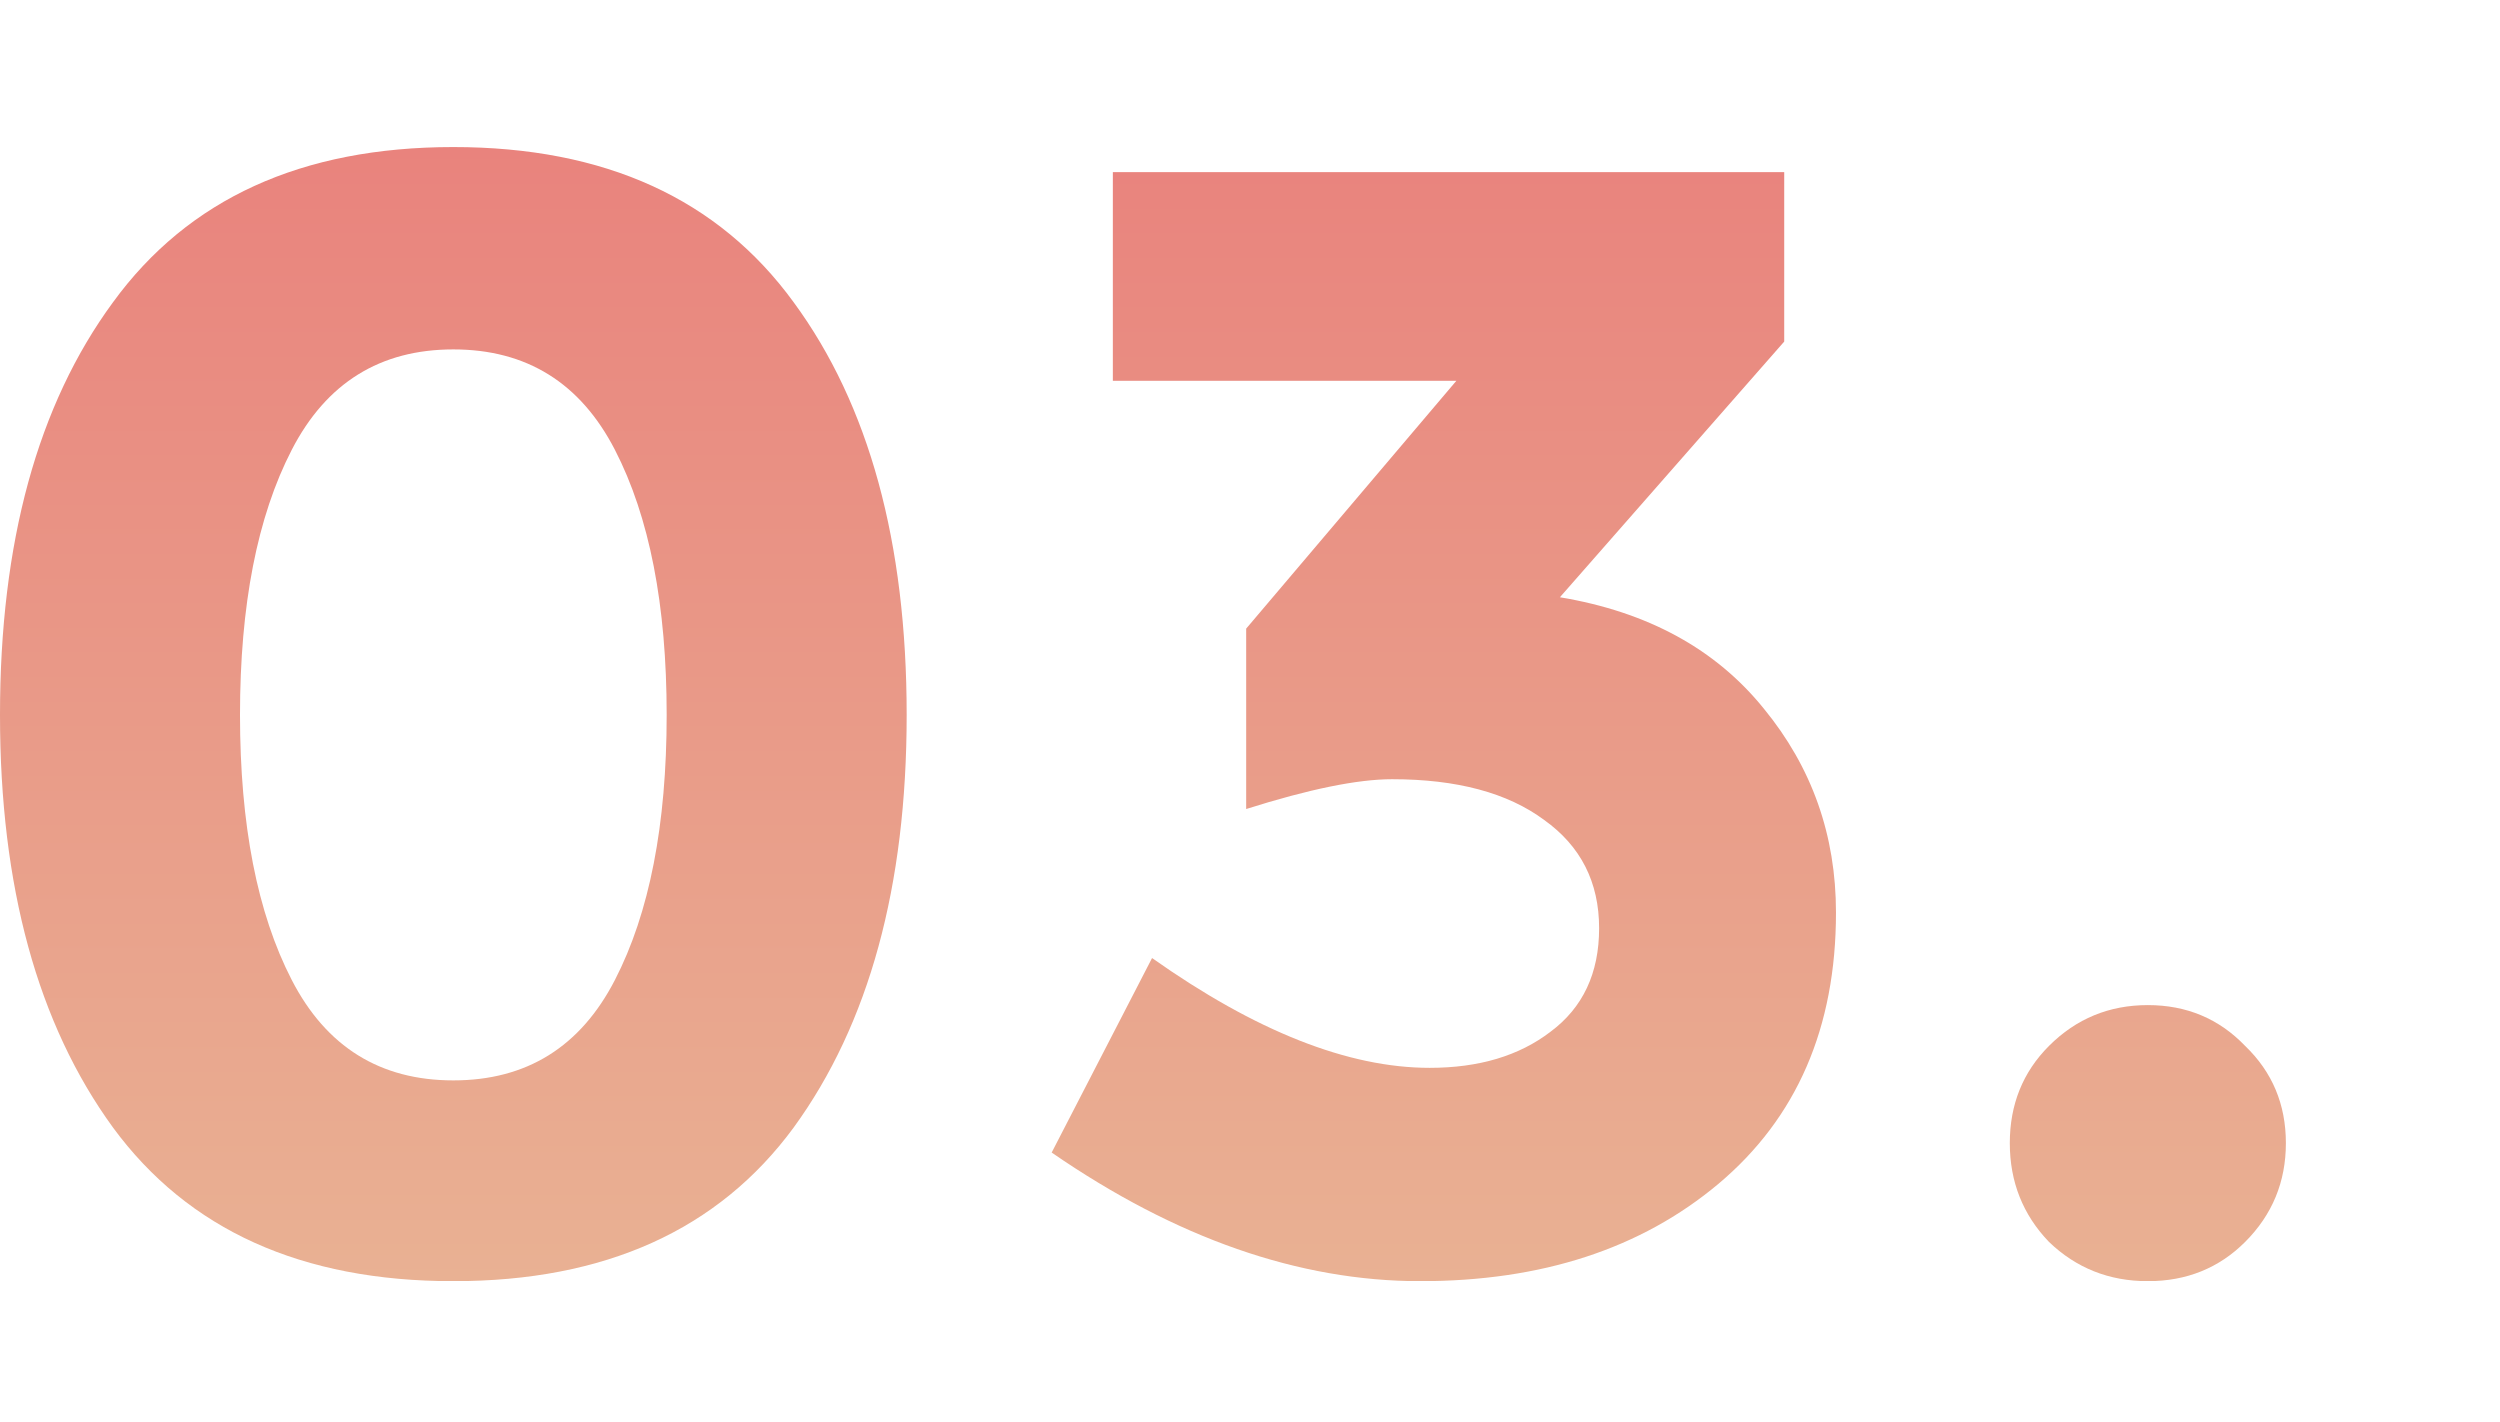
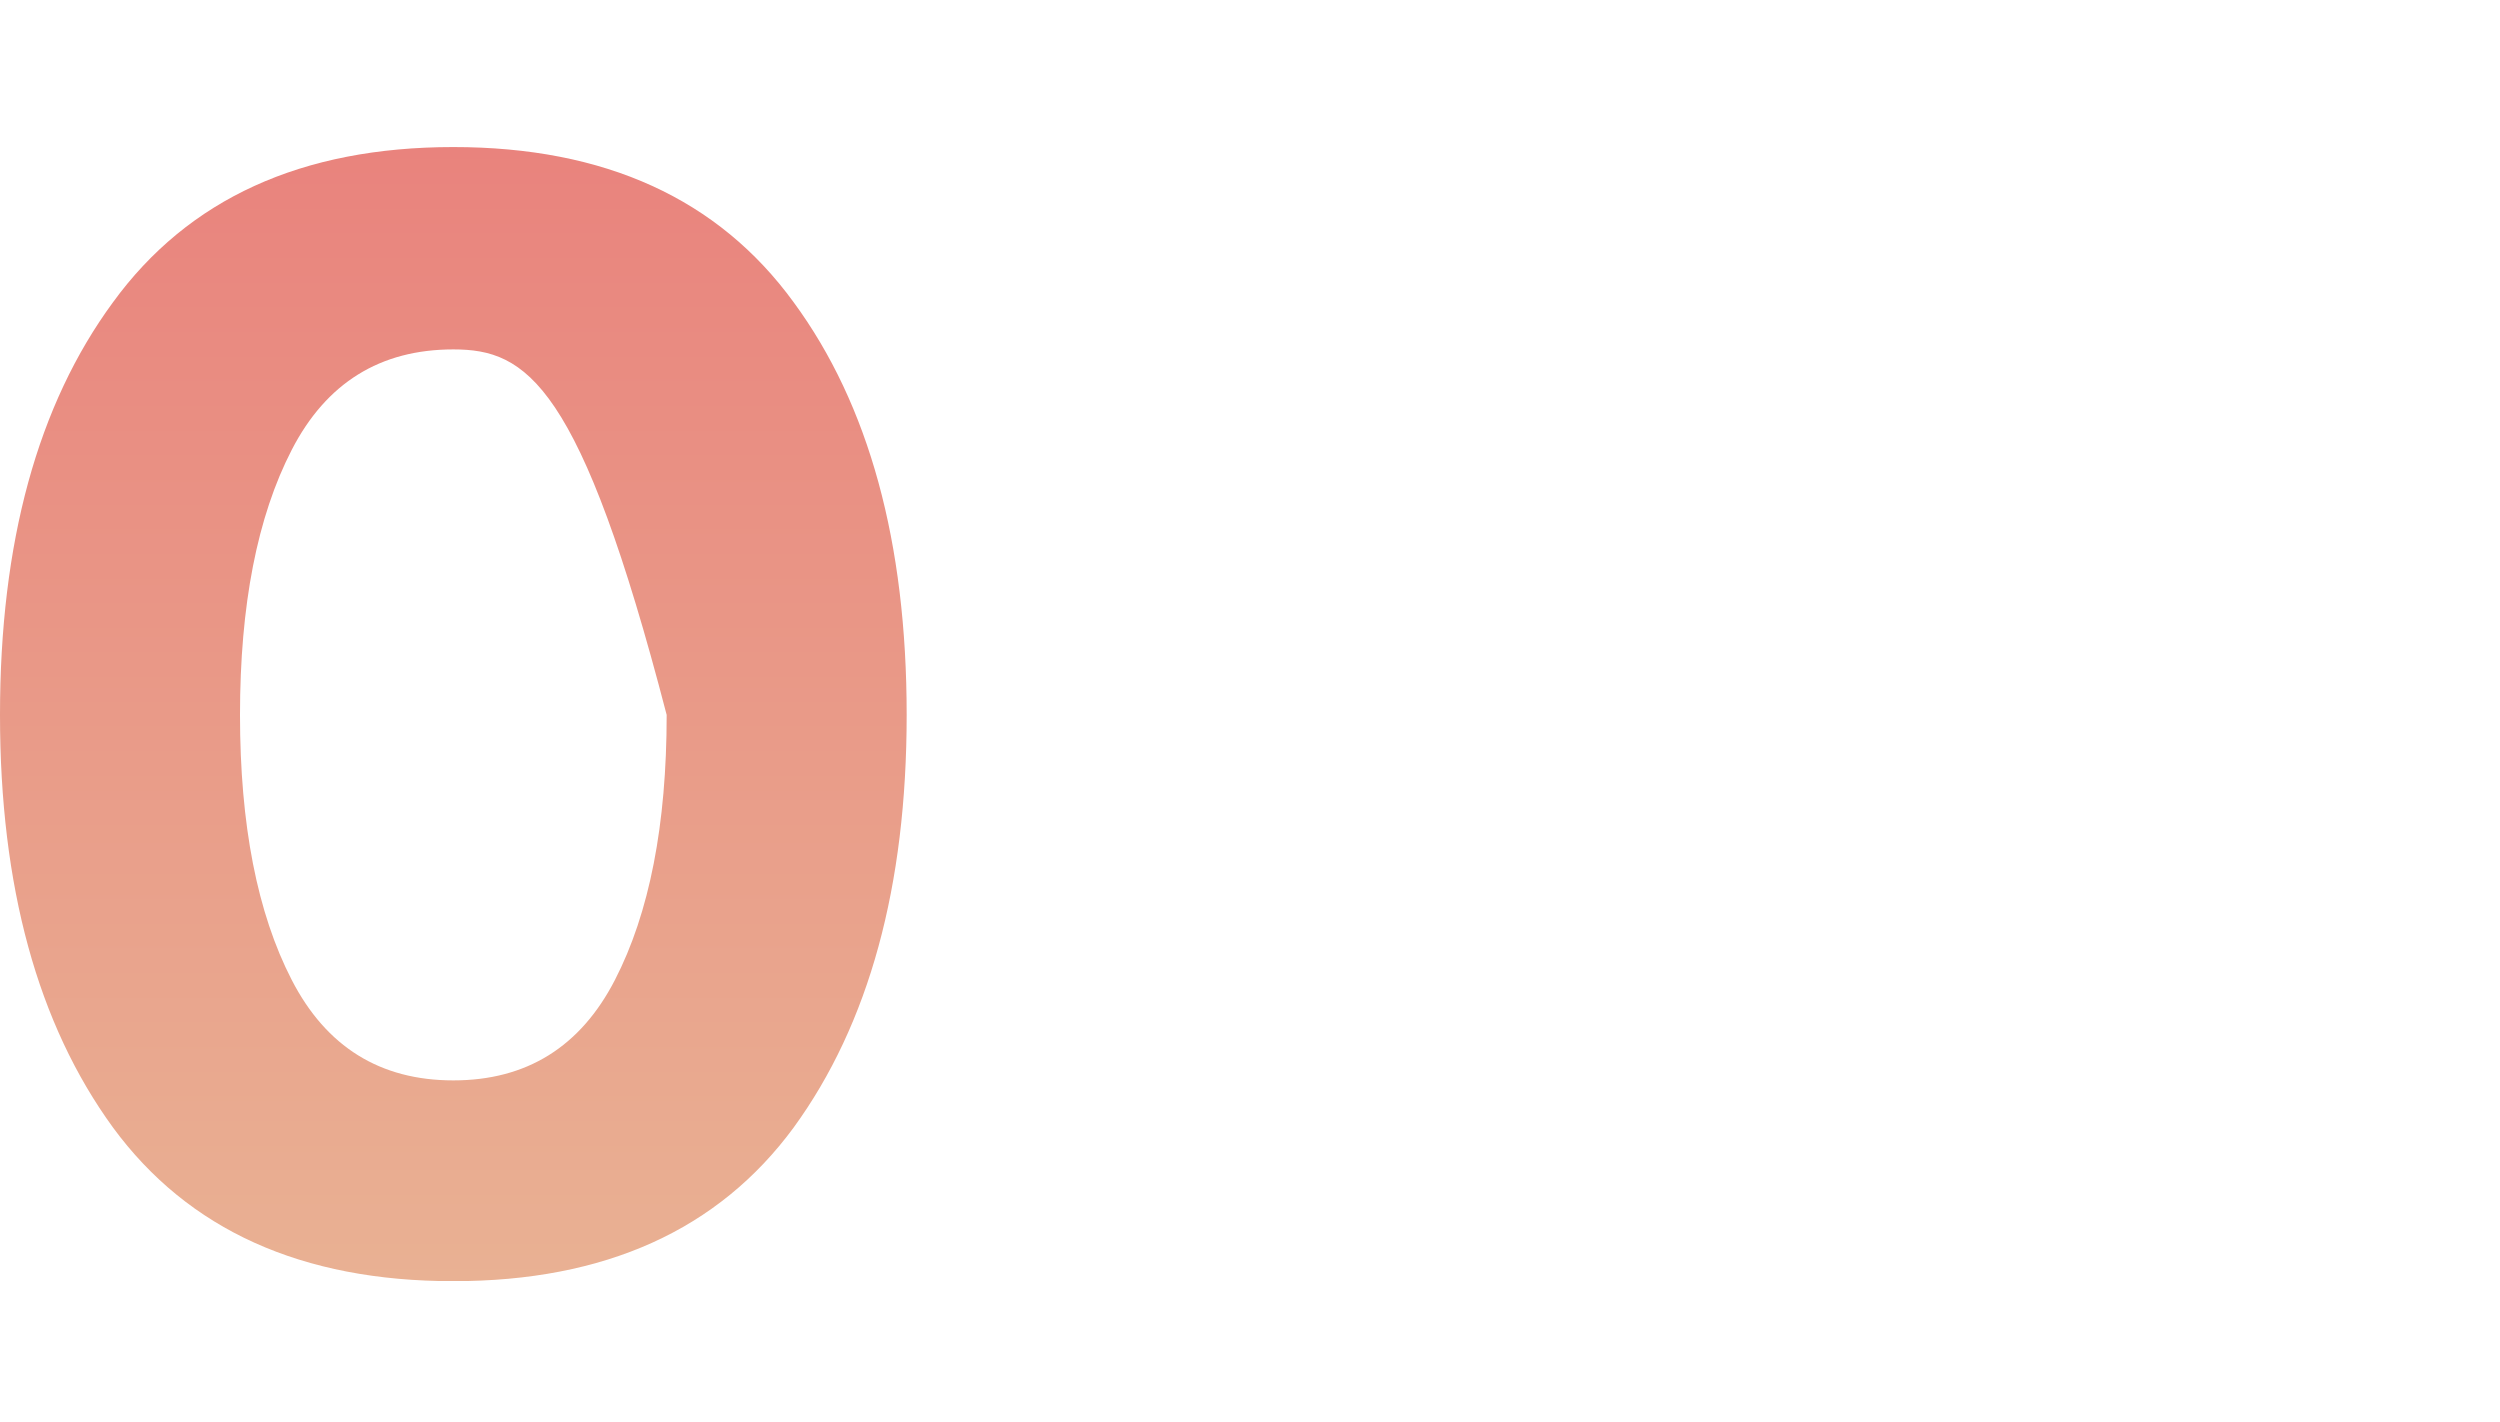
<svg xmlns="http://www.w3.org/2000/svg" width="51" height="29" viewBox="0 0 51 29" fill="none">
-   <path d="M5.952 9.176C5.248 10.541 4.896 12.344 4.896 14.584C4.896 16.824 5.248 18.627 5.952 19.992C6.656 21.357 7.755 22.04 9.248 22.04C10.741 22.04 11.84 21.357 12.544 19.992C13.248 18.627 13.6 16.824 13.6 14.584C13.6 12.344 13.248 10.541 12.544 9.176C11.84 7.811 10.741 7.128 9.248 7.128C7.755 7.128 6.656 7.811 5.952 9.176ZM9.248 26.136C6.155 26.136 3.84 25.091 2.304 23C0.768 20.888 0 18.083 0 14.584C0 11.064 0.768 8.259 2.304 6.168C3.84 4.056 6.155 3 9.248 3C12.341 3 14.656 4.056 16.192 6.168C17.728 8.259 18.496 11.064 18.496 14.584C18.496 18.083 17.728 20.888 16.192 23C14.656 25.091 12.341 26.136 9.248 26.136Z" fill="url(#paint0_linear_90_290)" />
-   <path d="M22.702 7.768V3.512H36.398V6.968L31.822 12.184C33.614 12.483 35 13.24 35.982 14.456C36.963 15.651 37.454 17.037 37.454 18.616C37.454 20.963 36.654 22.808 35.054 24.152C33.475 25.475 31.448 26.136 28.974 26.136C26.499 26.136 23.992 25.261 21.454 23.512L23.502 19.544C25.614 21.037 27.502 21.784 29.166 21.784C30.168 21.784 30.99 21.539 31.63 21.048C32.291 20.557 32.622 19.853 32.622 18.936C32.622 17.997 32.248 17.261 31.502 16.728C30.755 16.173 29.72 15.896 28.398 15.896C27.694 15.896 26.702 16.099 25.422 16.504V12.824L29.71 7.768H22.702Z" fill="url(#paint1_linear_90_290)" />
-   <path d="M41.8 25.336C41.267 24.781 41 24.109 41 23.32C41 22.531 41.267 21.869 41.8 21.336C42.355 20.781 43.027 20.504 43.816 20.504C44.605 20.504 45.267 20.781 45.8 21.336C46.355 21.869 46.632 22.531 46.632 23.32C46.632 24.109 46.355 24.781 45.8 25.336C45.267 25.869 44.605 26.136 43.816 26.136C43.027 26.136 42.355 25.869 41.8 25.336Z" fill="url(#paint2_linear_90_290)" />
+   <path d="M5.952 9.176C5.248 10.541 4.896 12.344 4.896 14.584C4.896 16.824 5.248 18.627 5.952 19.992C6.656 21.357 7.755 22.04 9.248 22.04C10.741 22.04 11.84 21.357 12.544 19.992C13.248 18.627 13.6 16.824 13.6 14.584C11.84 7.811 10.741 7.128 9.248 7.128C7.755 7.128 6.656 7.811 5.952 9.176ZM9.248 26.136C6.155 26.136 3.84 25.091 2.304 23C0.768 20.888 0 18.083 0 14.584C0 11.064 0.768 8.259 2.304 6.168C3.84 4.056 6.155 3 9.248 3C12.341 3 14.656 4.056 16.192 6.168C17.728 8.259 18.496 11.064 18.496 14.584C18.496 18.083 17.728 20.888 16.192 23C14.656 25.091 12.341 26.136 9.248 26.136Z" fill="url(#paint0_linear_90_290)" />
  <defs>
    <linearGradient id="paint0_linear_90_290" x1="23.316" y1="3" x2="23.316" y2="26.136" gradientUnits="userSpaceOnUse">
      <stop stop-color="#E9837D" />
      <stop offset="1" stop-color="#E9B193" />
      <stop offset="1" stop-color="#E9837D" stop-opacity="0" />
    </linearGradient>
    <linearGradient id="paint1_linear_90_290" x1="23.316" y1="3" x2="23.316" y2="26.136" gradientUnits="userSpaceOnUse">
      <stop stop-color="#E9837D" />
      <stop offset="1" stop-color="#E9B193" />
      <stop offset="1" stop-color="#E9837D" stop-opacity="0" />
    </linearGradient>
    <linearGradient id="paint2_linear_90_290" x1="23.316" y1="3" x2="23.316" y2="26.136" gradientUnits="userSpaceOnUse">
      <stop stop-color="#E9837D" />
      <stop offset="1" stop-color="#E9B193" />
      <stop offset="1" stop-color="#E9837D" stop-opacity="0" />
    </linearGradient>
  </defs>
</svg>